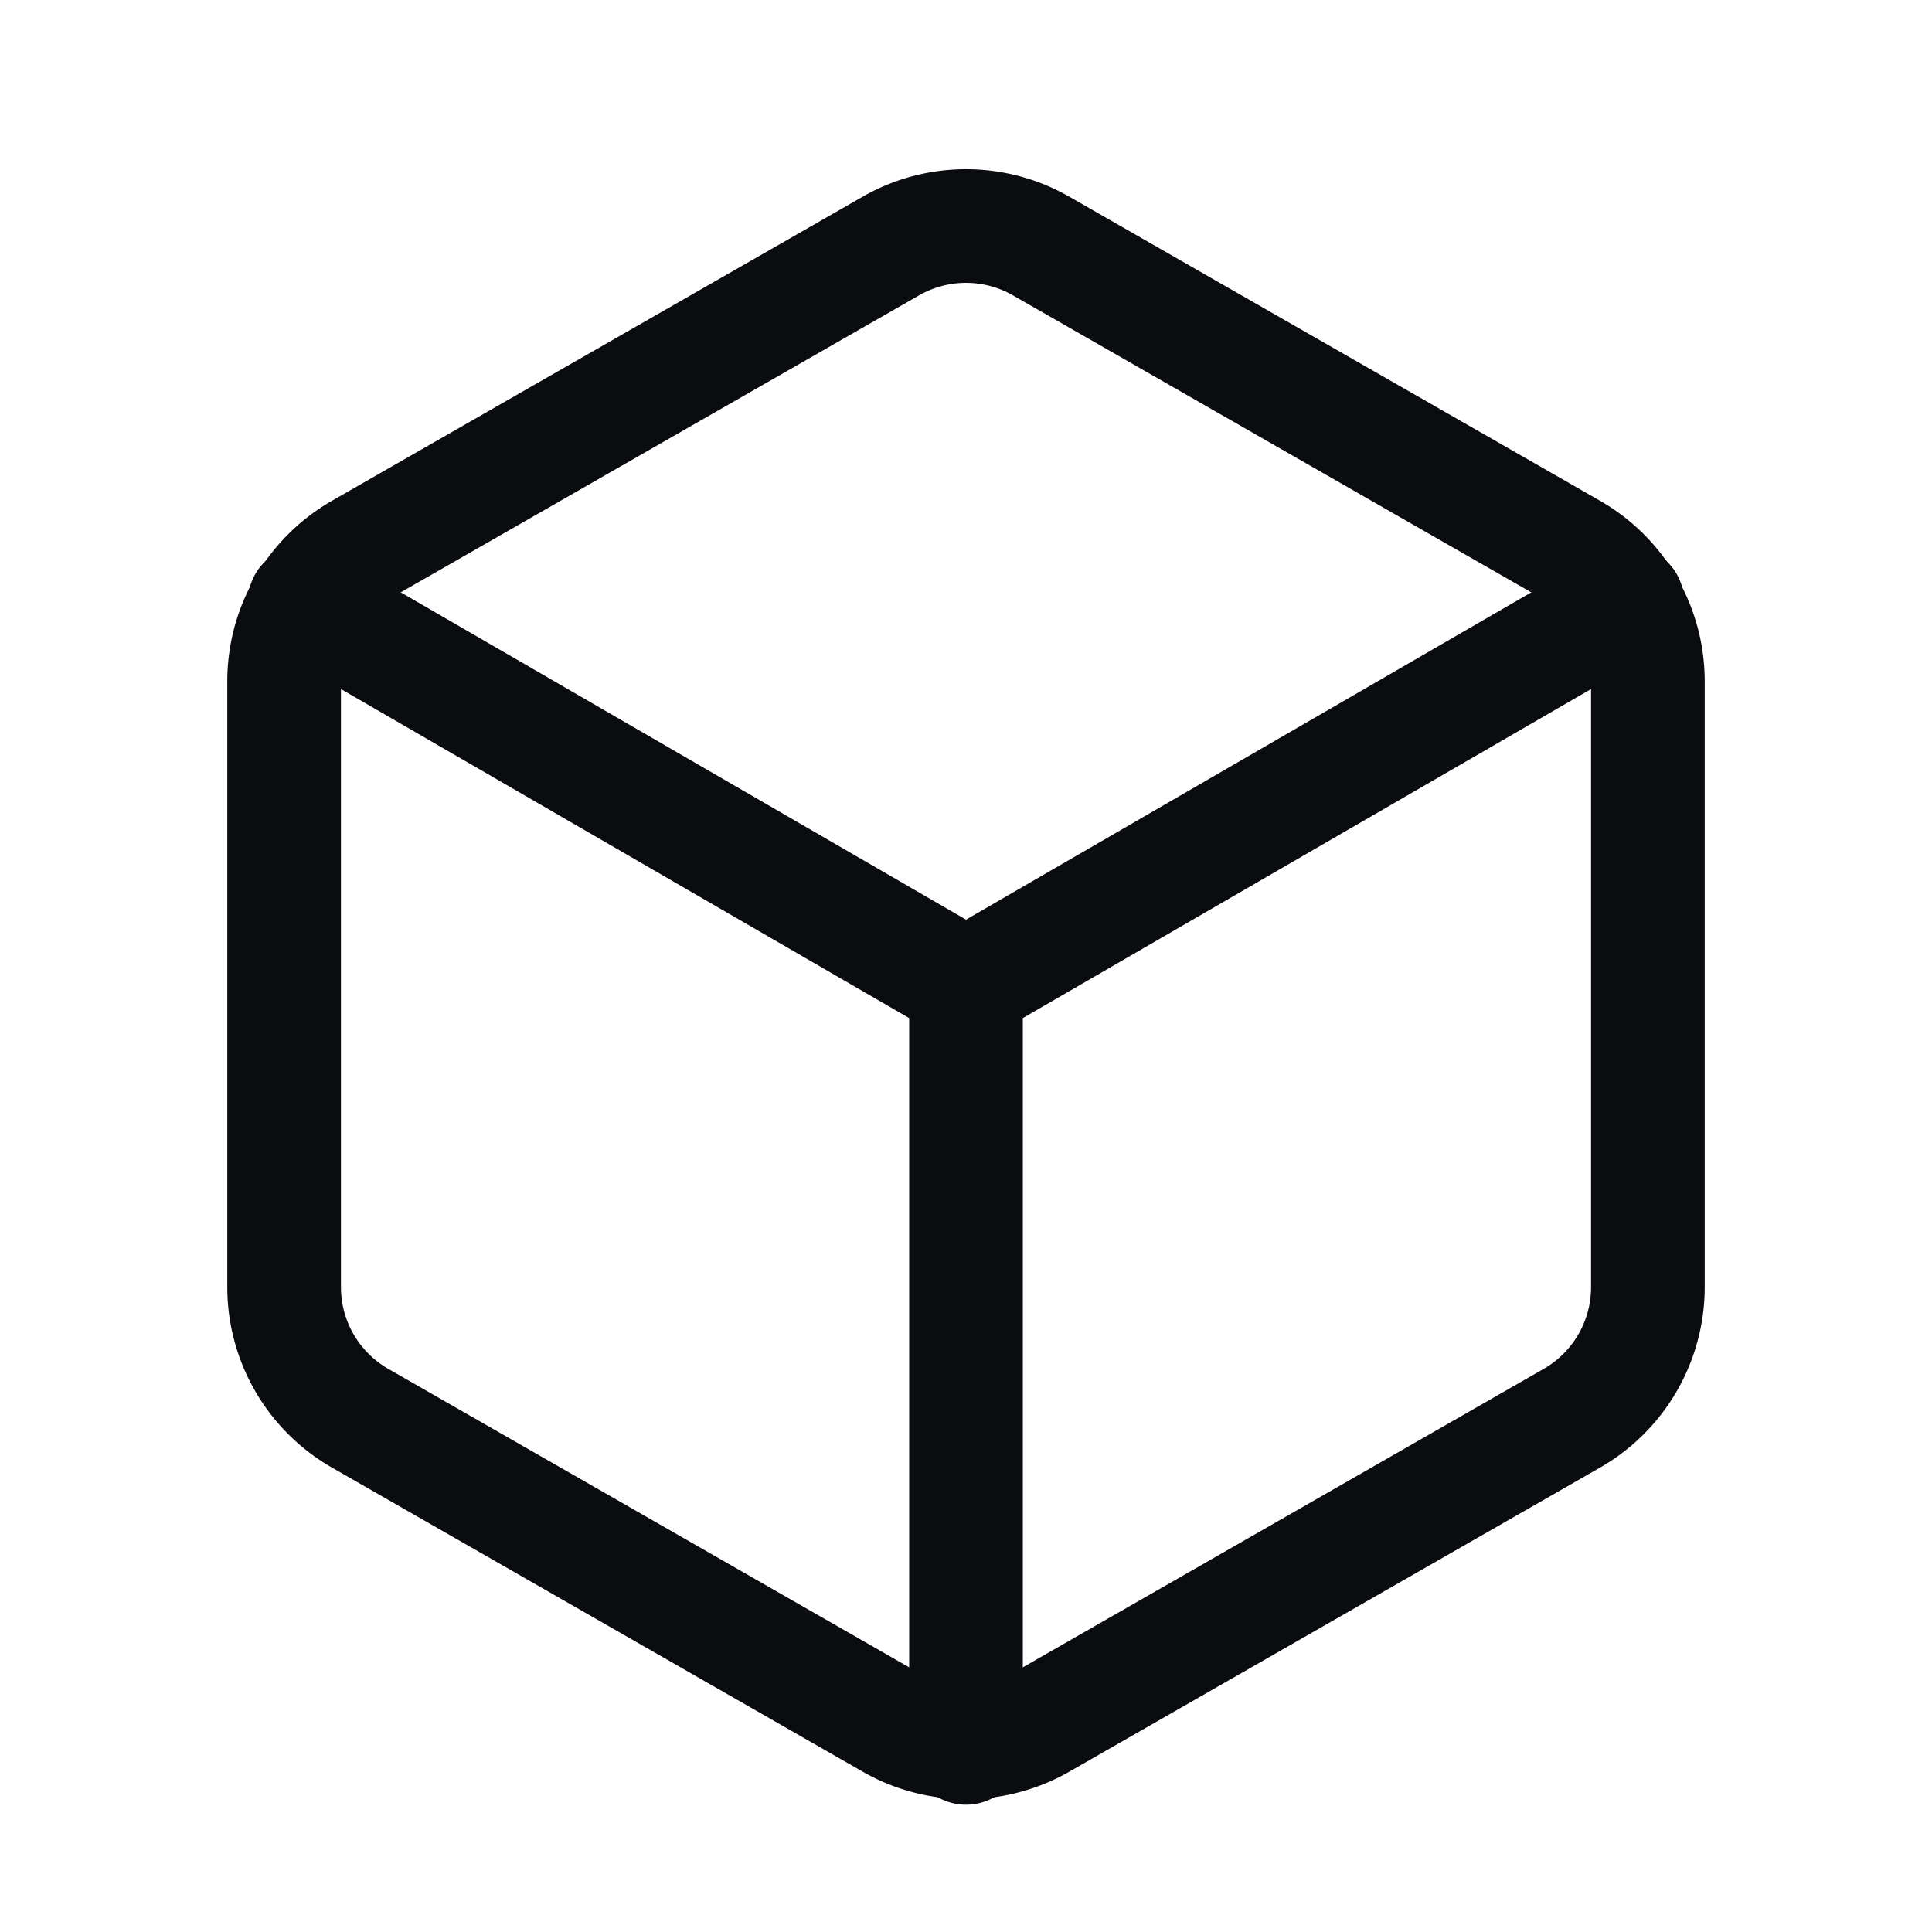
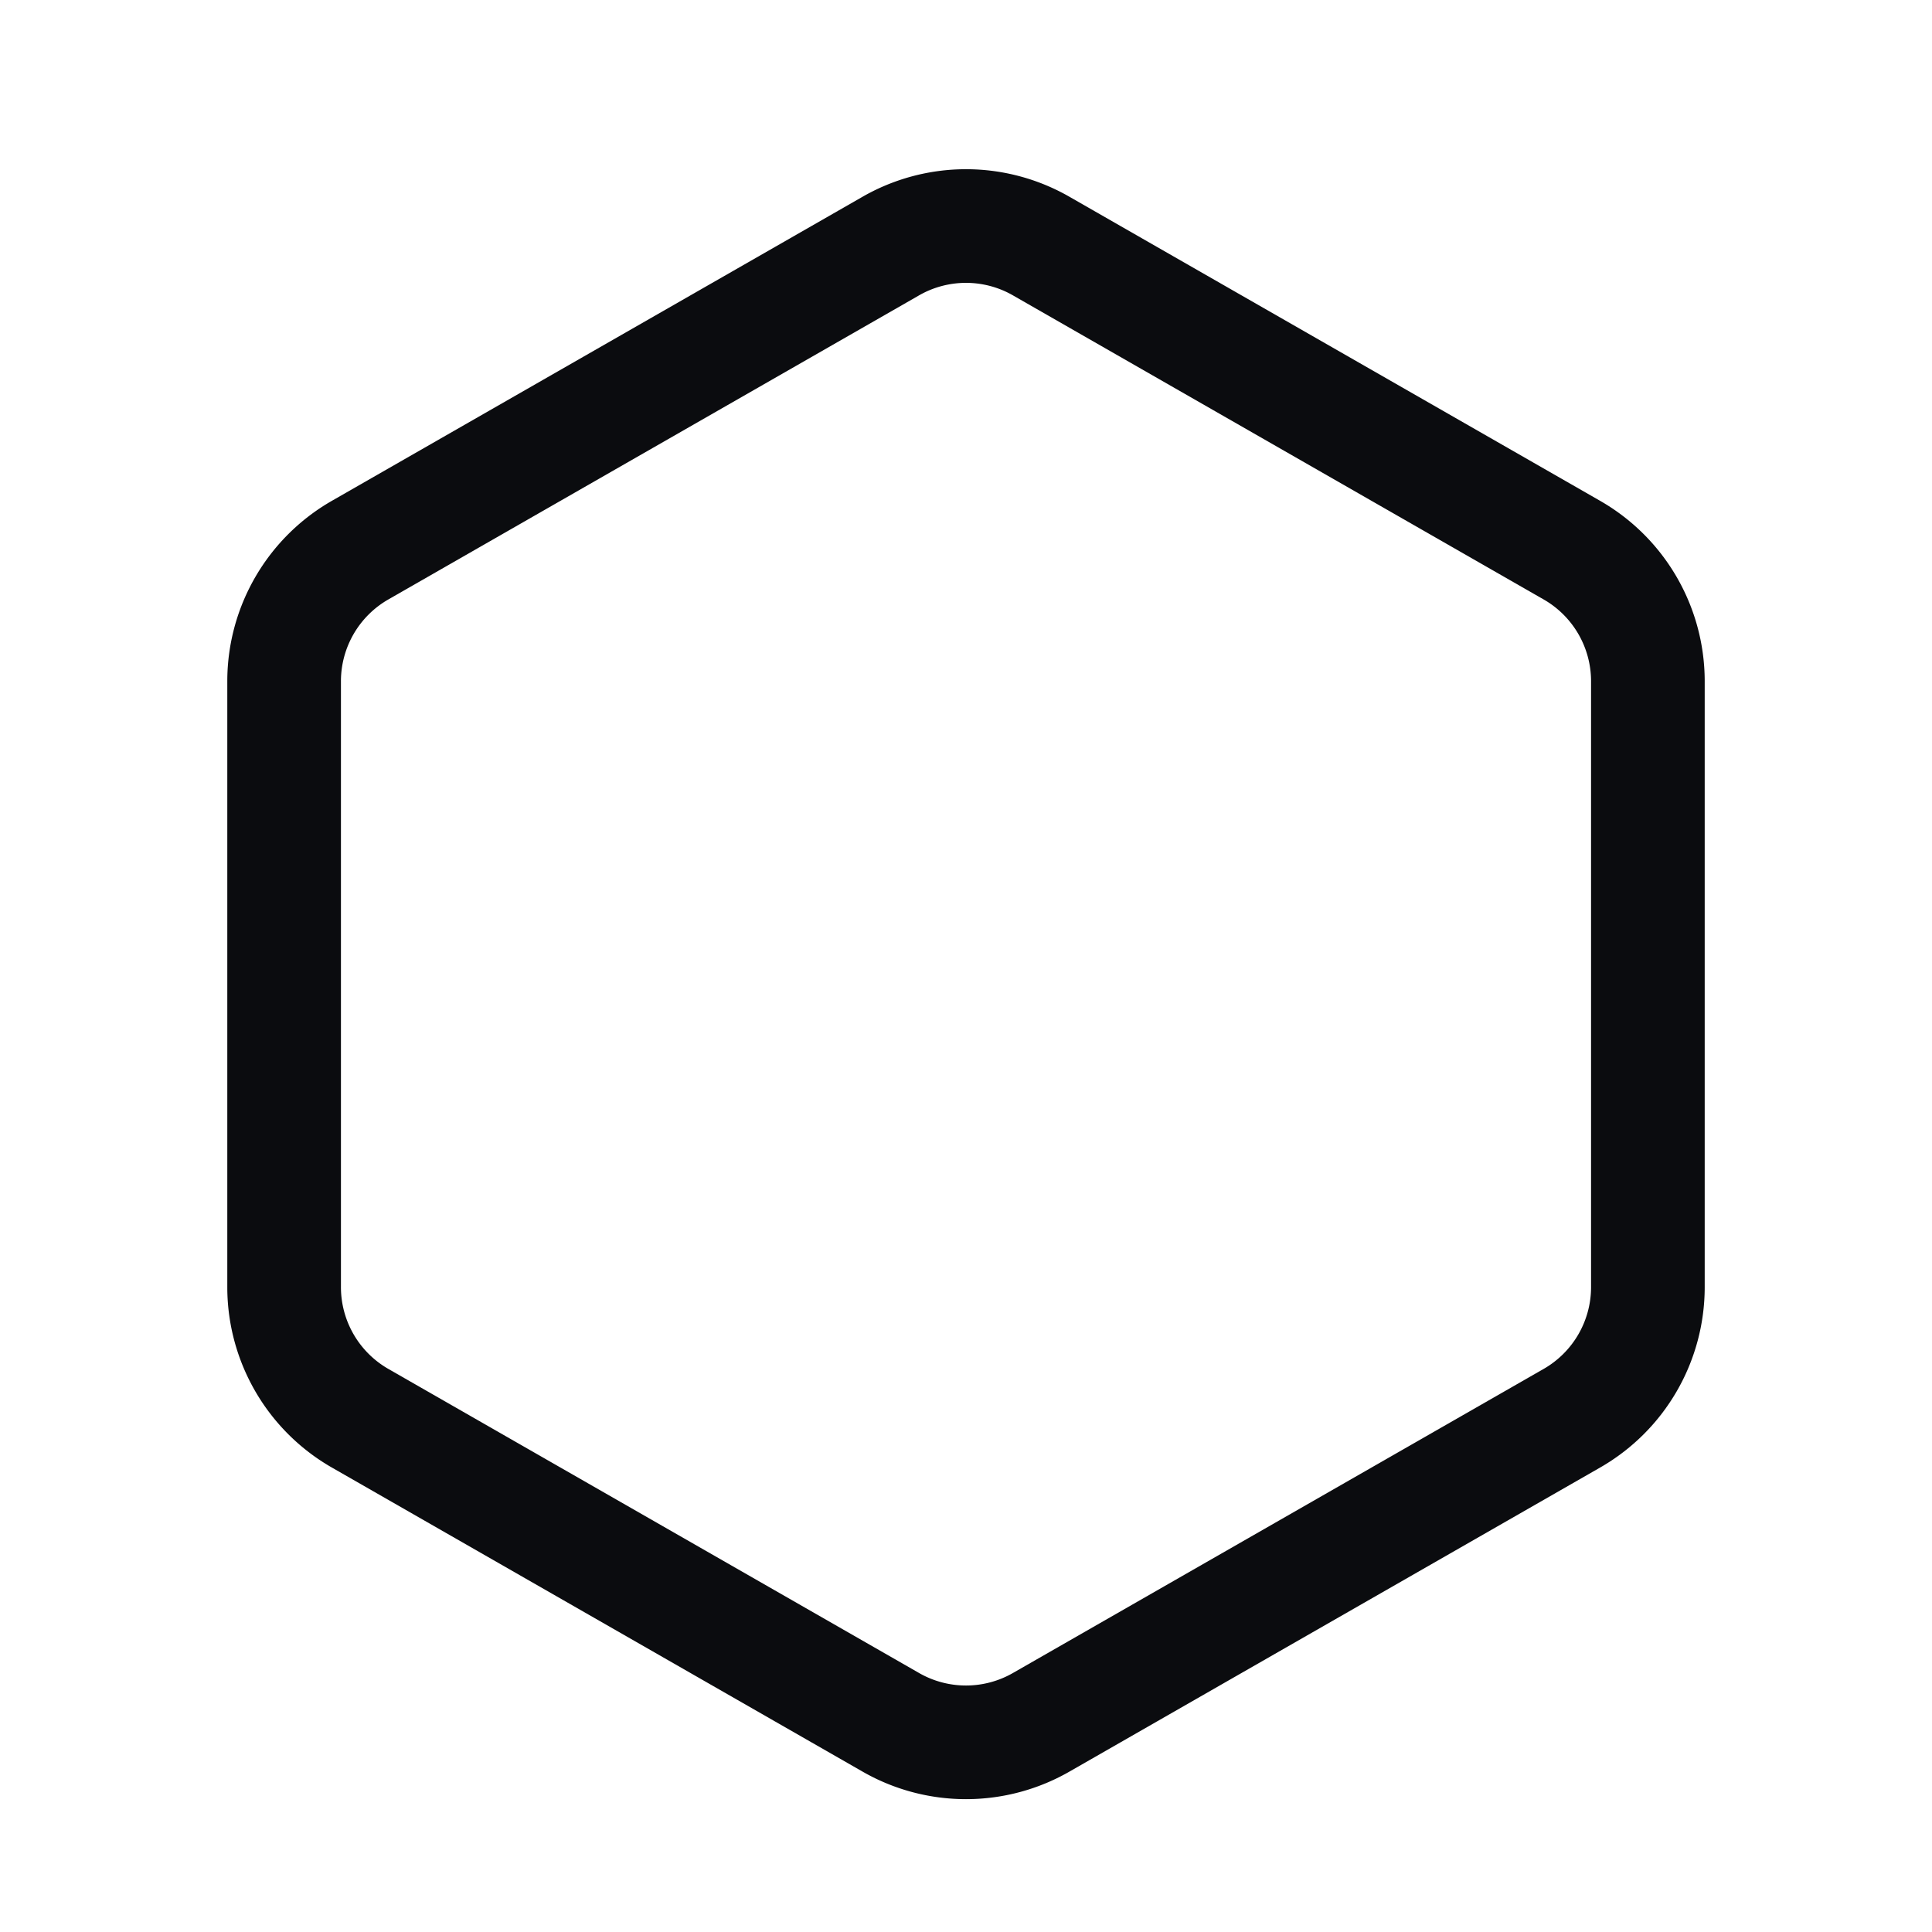
<svg xmlns="http://www.w3.org/2000/svg" fill="none" viewBox="0 0 17 17" height="17" width="17">
  <path stroke-linejoin="round" stroke-linecap="round" stroke="#0B0C0F" d="M14.5 11.33V5.99a1.33 1.33 0 0 0-.67-1.15L9.17 2.17a1.33 1.33 0 0 0-1.34 0L3.17 4.84a1.33 1.33 0 0 0-.67 1.15v5.34a1.33 1.33 0 0 0 .67 1.15l4.66 2.67a1.33 1.33 0 0 0 1.34 0l4.66-2.67a1.33 1.33 0 0 0 .67-1.15Z" />
-   <path stroke-linejoin="round" stroke-linecap="round" stroke="#0B0C0F" d="M2.68 5.3 8.5 8.67l5.82-3.37M8.5 15.38V8.66" />
</svg>